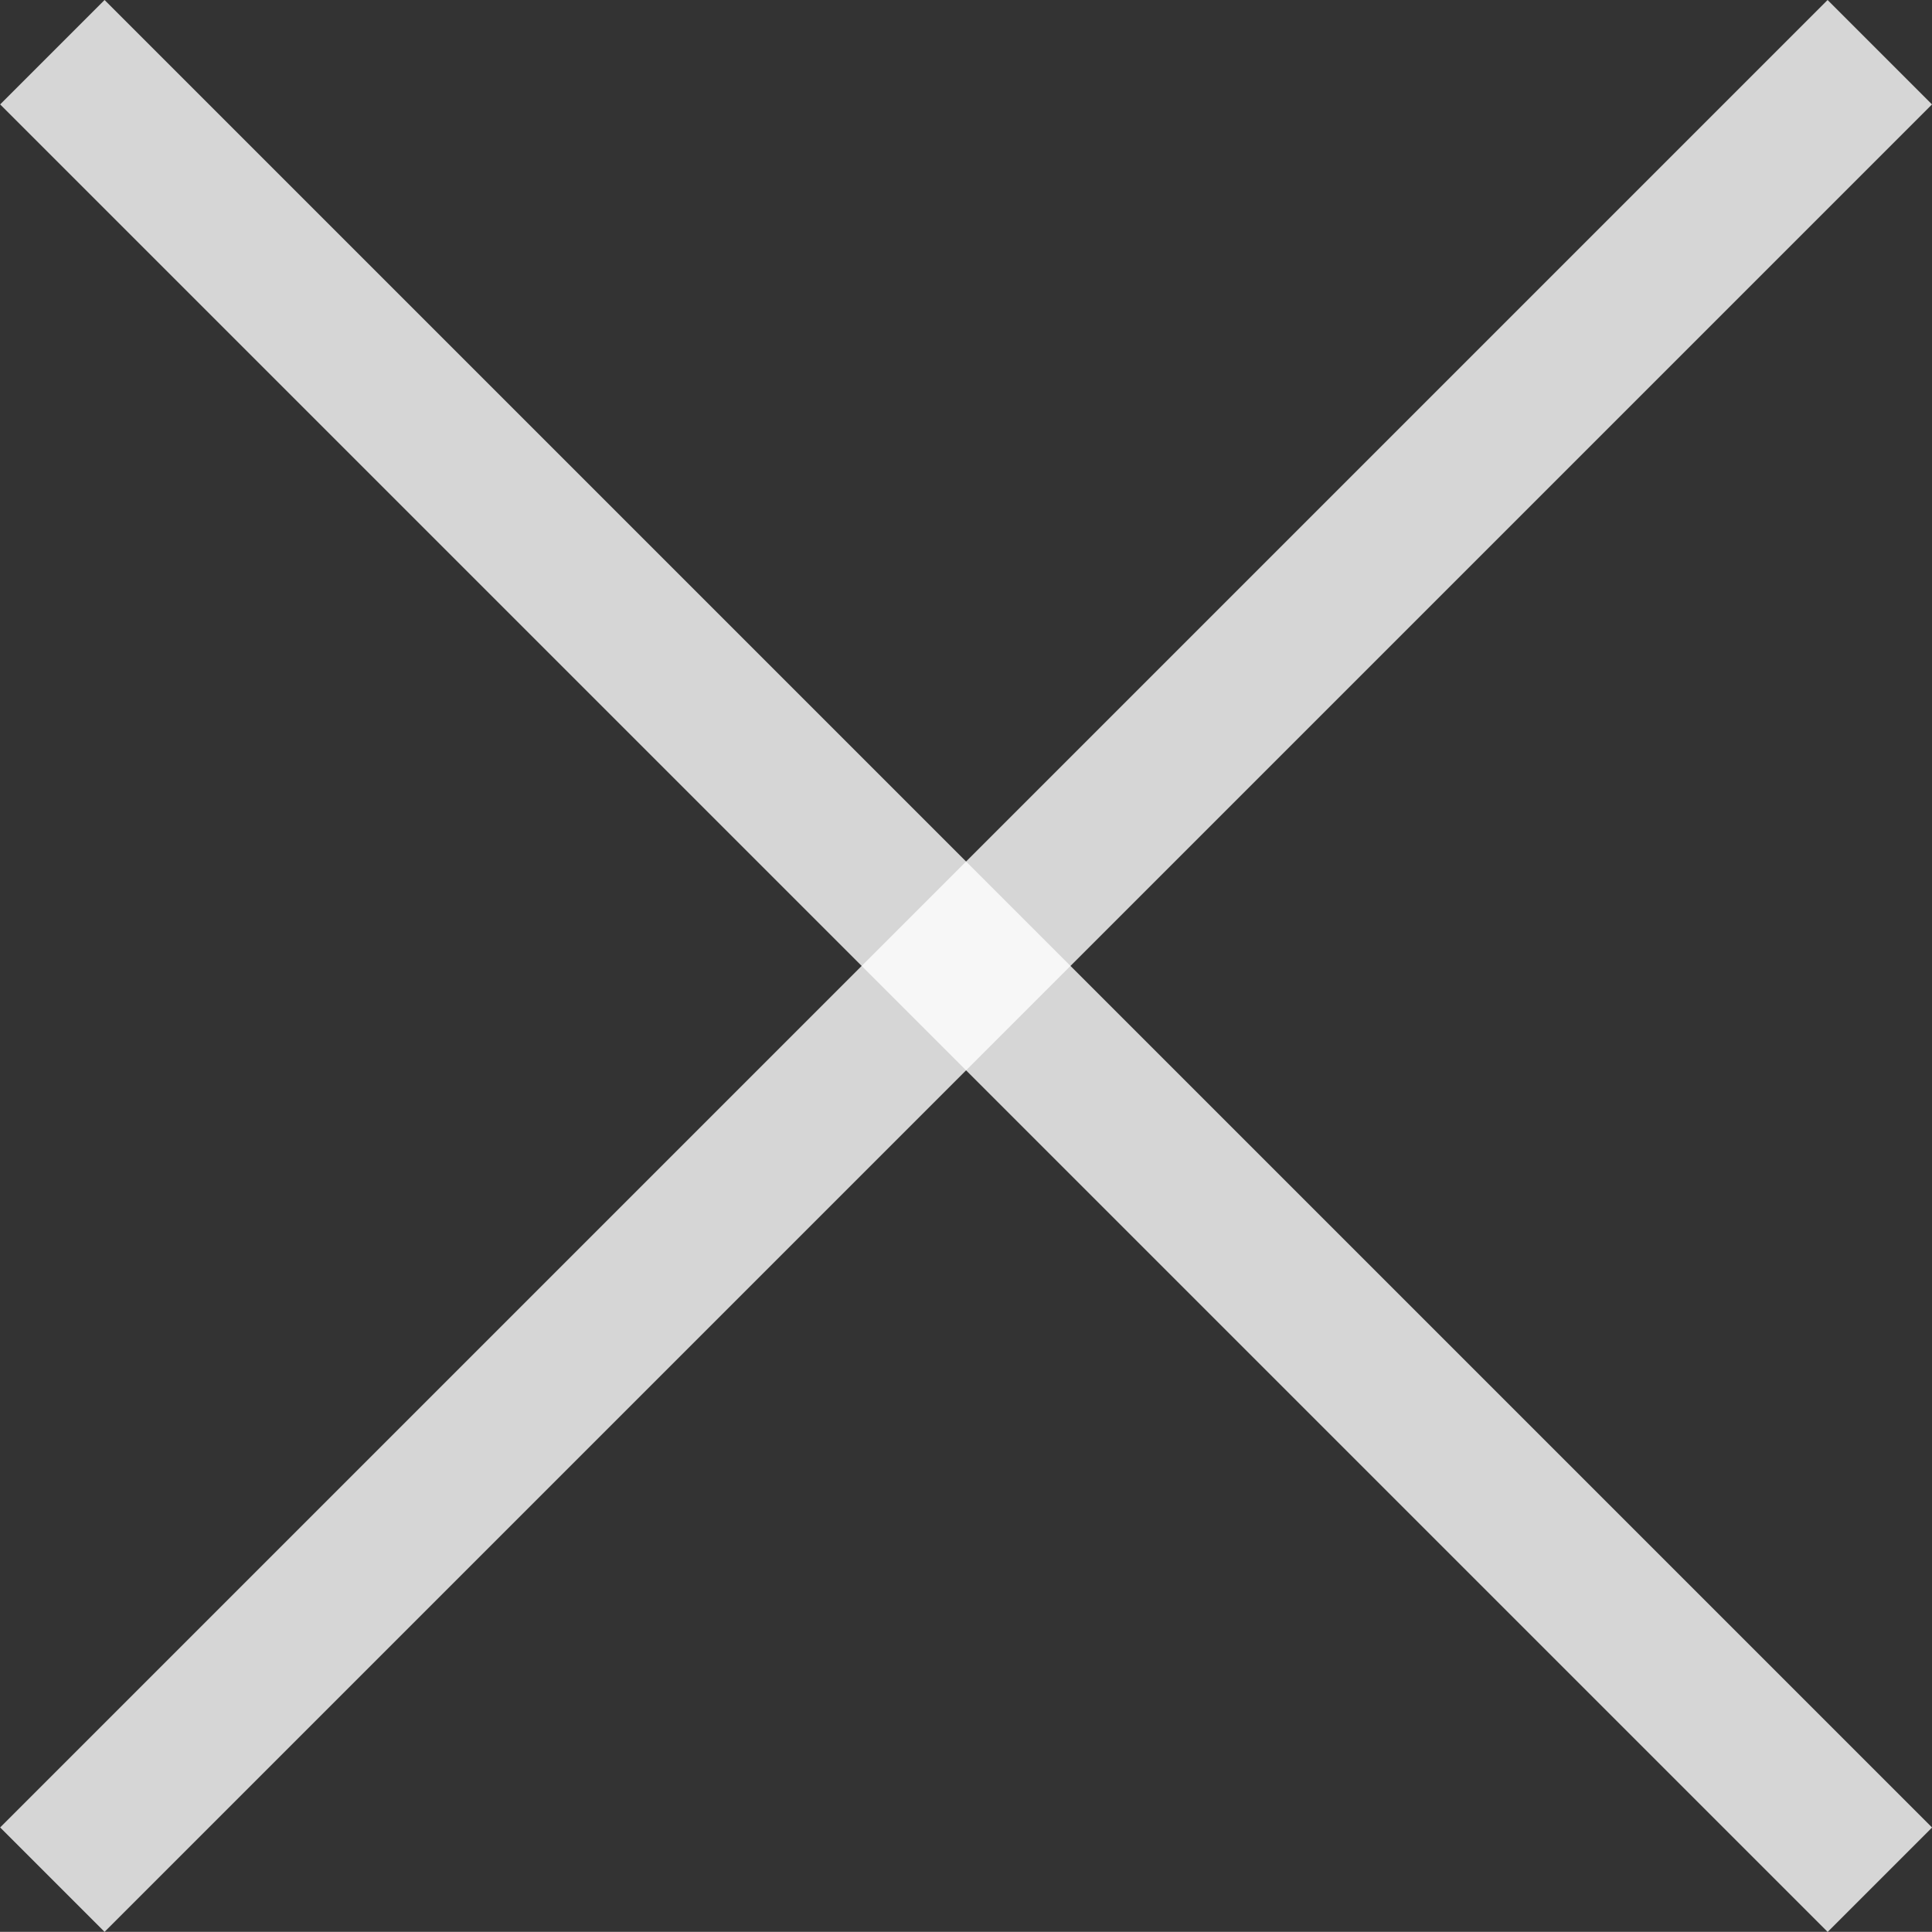
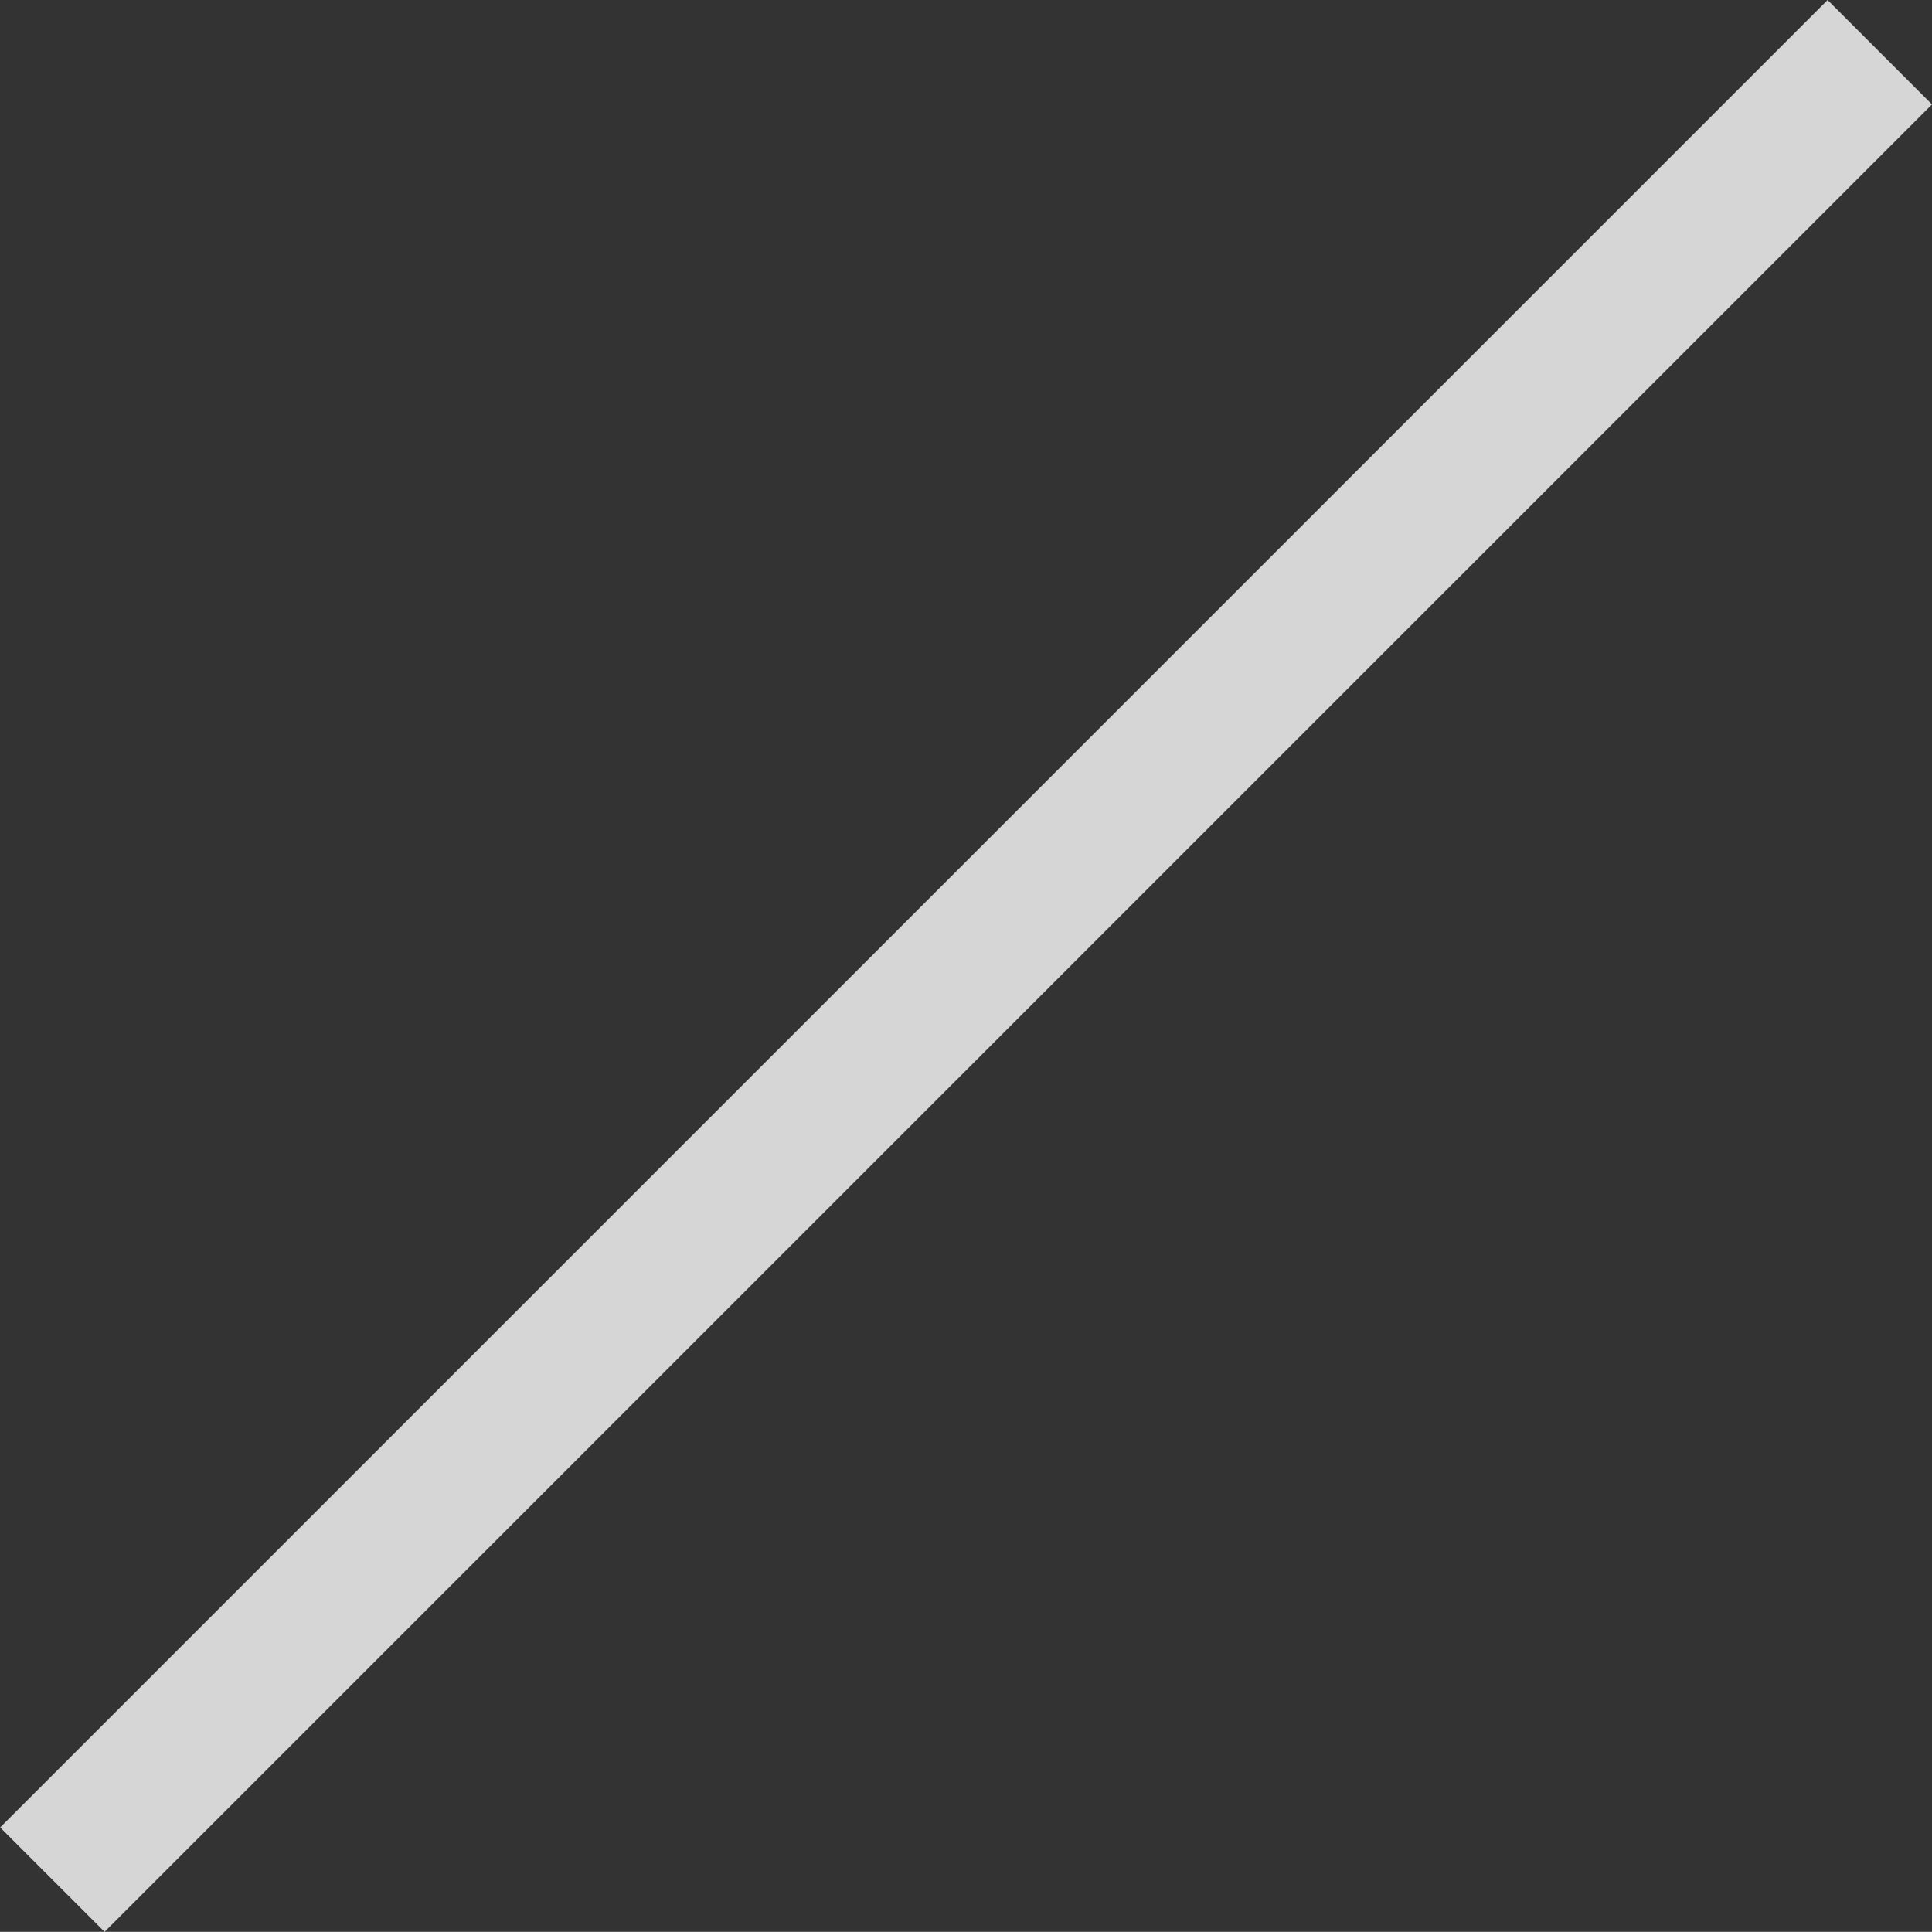
<svg xmlns="http://www.w3.org/2000/svg" width="26.164" height="26.162" viewBox="0 0 26.164 26.162">
  <rect x="0" y="0" width="26.164" height="26.162" fill="#333333" stroke="none" />
  <g transform="translate(17452 24251)">
-     <path d="M1.414,0,26.163,24.749l-1.414,1.414L0,1.414Z" transform="translate(-17451.998 -24251)" fill="#fff" opacity="0.8" />
    <path d="M26.162,1.414,1.414,26.162,0,24.748,24.748,0Z" transform="translate(-17451.998 -24251)" fill="#fff" opacity="0.8" />
  </g>
</svg>